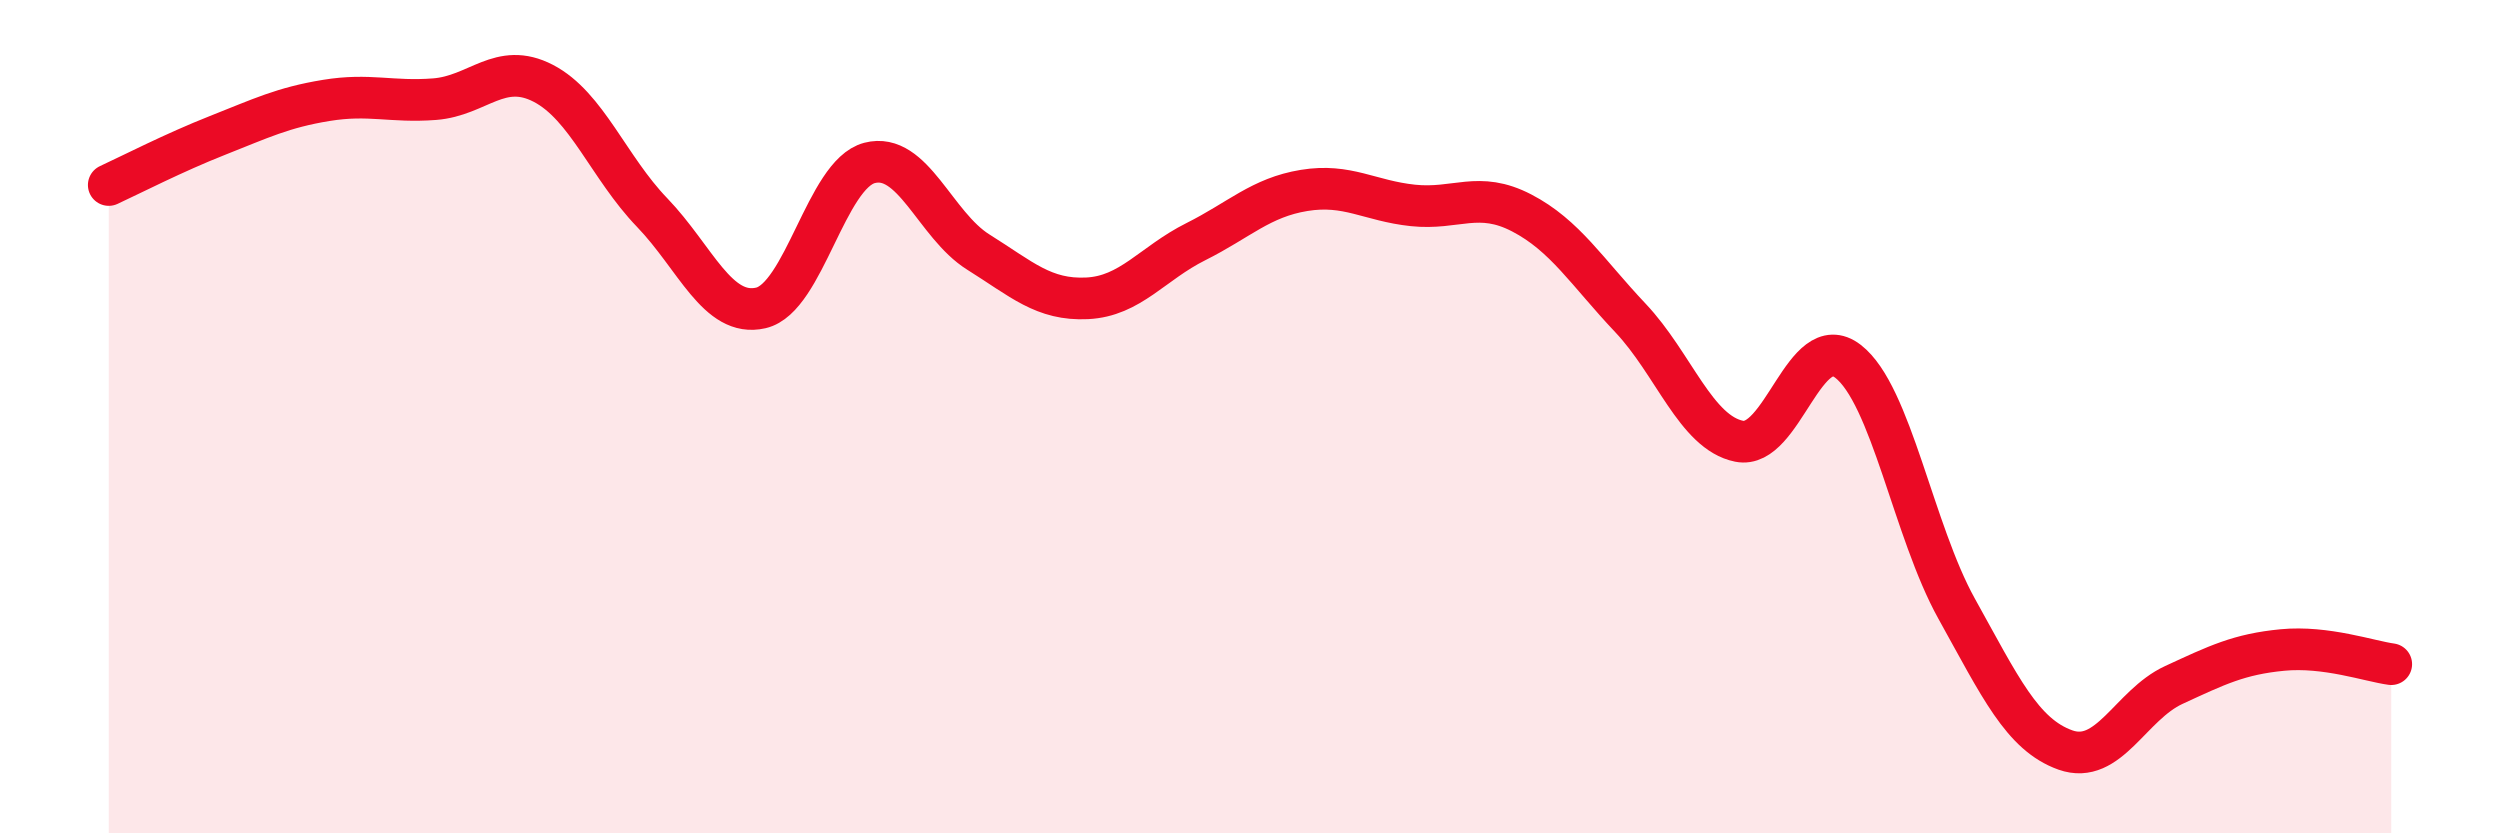
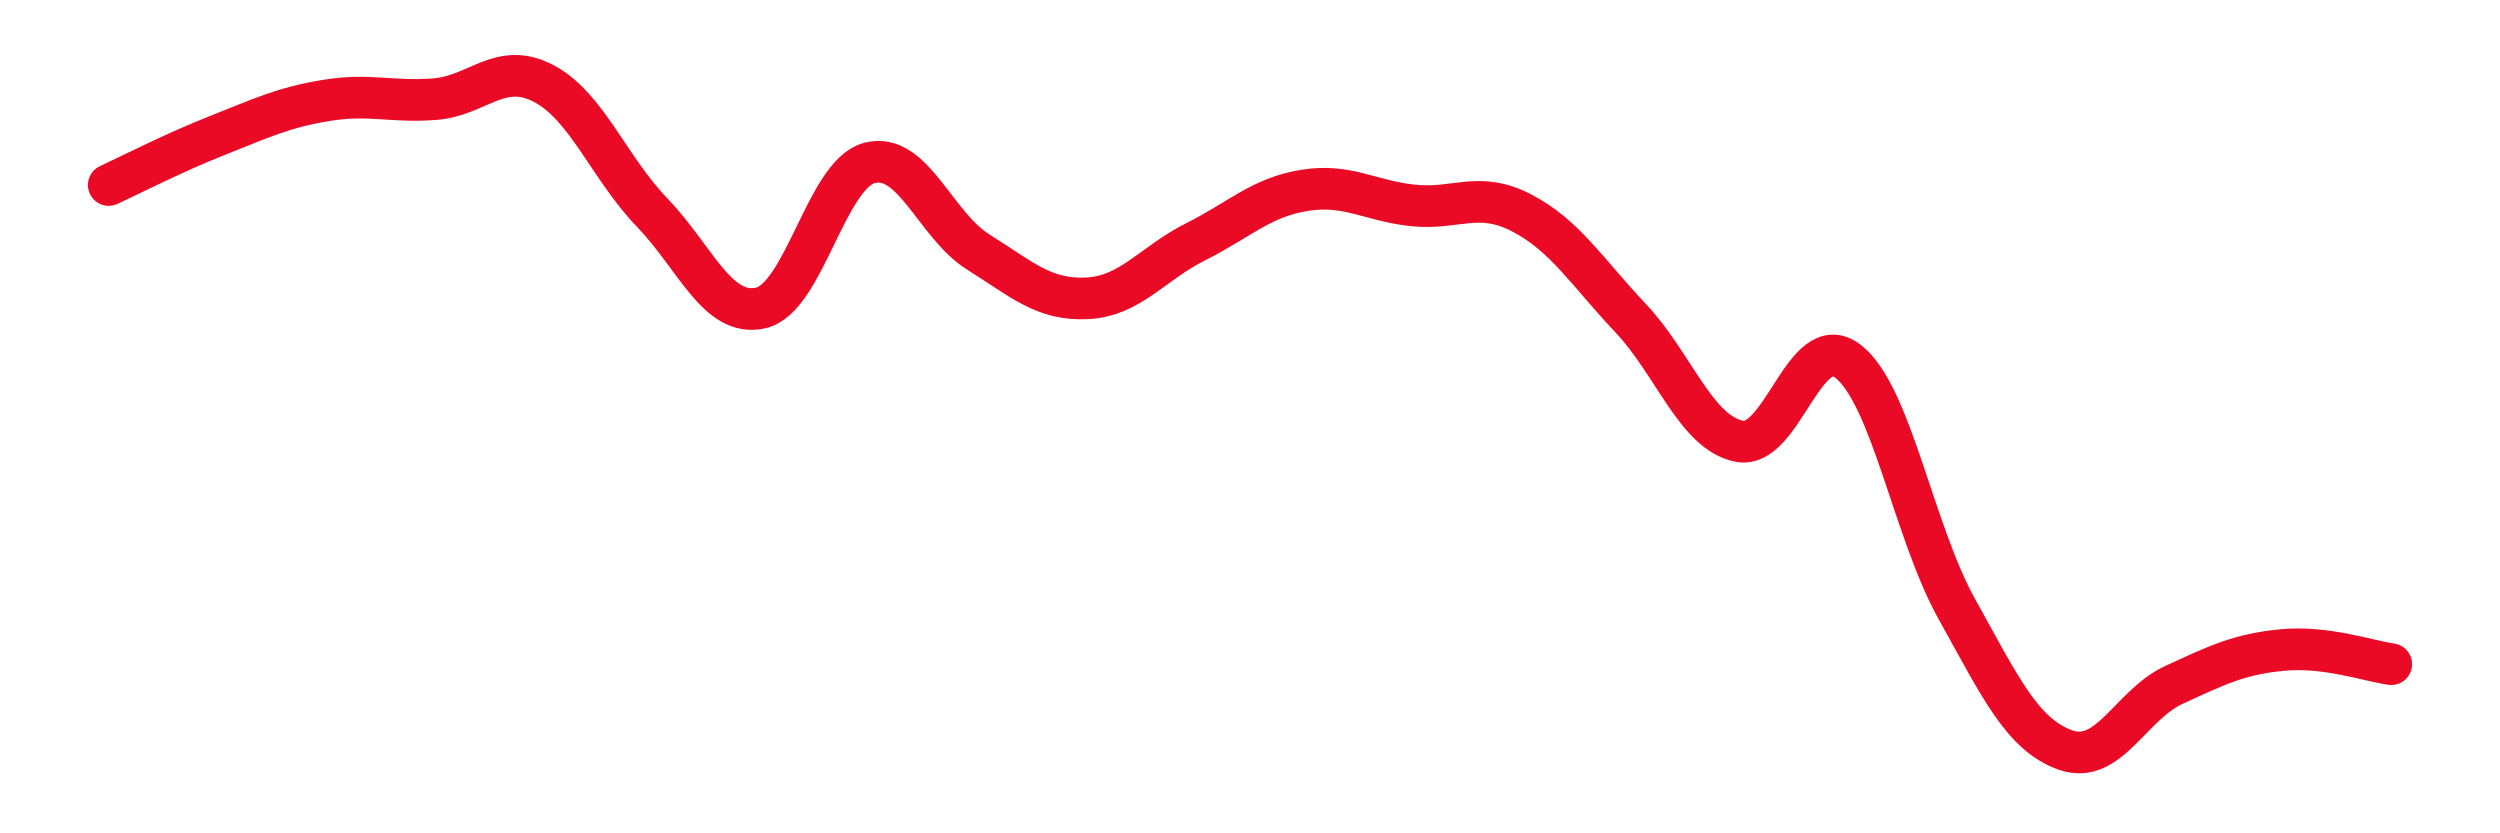
<svg xmlns="http://www.w3.org/2000/svg" width="60" height="20" viewBox="0 0 60 20">
-   <path d="M 2.61,4.44 C 3.13,4.2 4.18,3.66 5.22,3.25 C 6.26,2.84 6.79,2.58 7.83,2.41 C 8.87,2.24 9.39,2.46 10.43,2.38 C 11.47,2.3 12,1.46 13.04,2 C 14.08,2.54 14.61,4.02 15.65,5.1 C 16.69,6.18 17.22,7.63 18.26,7.39 C 19.3,7.15 19.83,4.18 20.87,3.91 C 21.91,3.64 22.44,5.4 23.48,6.05 C 24.52,6.7 25.05,7.21 26.09,7.16 C 27.13,7.11 27.66,6.32 28.7,5.8 C 29.74,5.28 30.26,4.74 31.3,4.57 C 32.34,4.4 32.87,4.82 33.91,4.93 C 34.95,5.04 35.48,4.57 36.52,5.11 C 37.56,5.65 38.09,6.53 39.13,7.63 C 40.17,8.73 40.7,10.38 41.74,10.59 C 42.78,10.8 43.31,7.87 44.35,8.67 C 45.39,9.47 45.92,12.74 46.96,14.61 C 48,16.48 48.53,17.63 49.57,18 C 50.61,18.37 51.13,16.92 52.17,16.44 C 53.21,15.96 53.74,15.7 54.78,15.6 C 55.82,15.5 56.87,15.87 57.39,15.94L57.39 20L2.61 20Z" fill="#EB0A25" opacity="0.1" stroke-linecap="round" stroke-linejoin="round" />
  <path d="M 2.61,4.44 C 3.13,4.2 4.18,3.66 5.22,3.25 C 6.26,2.84 6.79,2.58 7.83,2.41 C 8.87,2.24 9.39,2.46 10.43,2.38 C 11.47,2.3 12,1.46 13.04,2 C 14.08,2.54 14.61,4.02 15.65,5.1 C 16.69,6.18 17.22,7.63 18.26,7.39 C 19.3,7.15 19.83,4.18 20.87,3.91 C 21.91,3.64 22.44,5.4 23.48,6.05 C 24.52,6.7 25.05,7.21 26.09,7.16 C 27.13,7.11 27.66,6.32 28.7,5.8 C 29.74,5.28 30.26,4.74 31.3,4.57 C 32.34,4.4 32.87,4.82 33.91,4.93 C 34.95,5.04 35.48,4.57 36.52,5.11 C 37.56,5.65 38.09,6.53 39.13,7.63 C 40.17,8.73 40.7,10.38 41.74,10.59 C 42.78,10.8 43.31,7.87 44.35,8.67 C 45.39,9.47 45.92,12.74 46.96,14.61 C 48,16.48 48.53,17.63 49.57,18 C 50.61,18.37 51.13,16.92 52.17,16.44 C 53.21,15.96 53.74,15.7 54.78,15.6 C 55.82,15.5 56.87,15.87 57.39,15.94" stroke="#EB0A25" stroke-width="1" fill="none" stroke-linecap="round" stroke-linejoin="round" />
</svg>